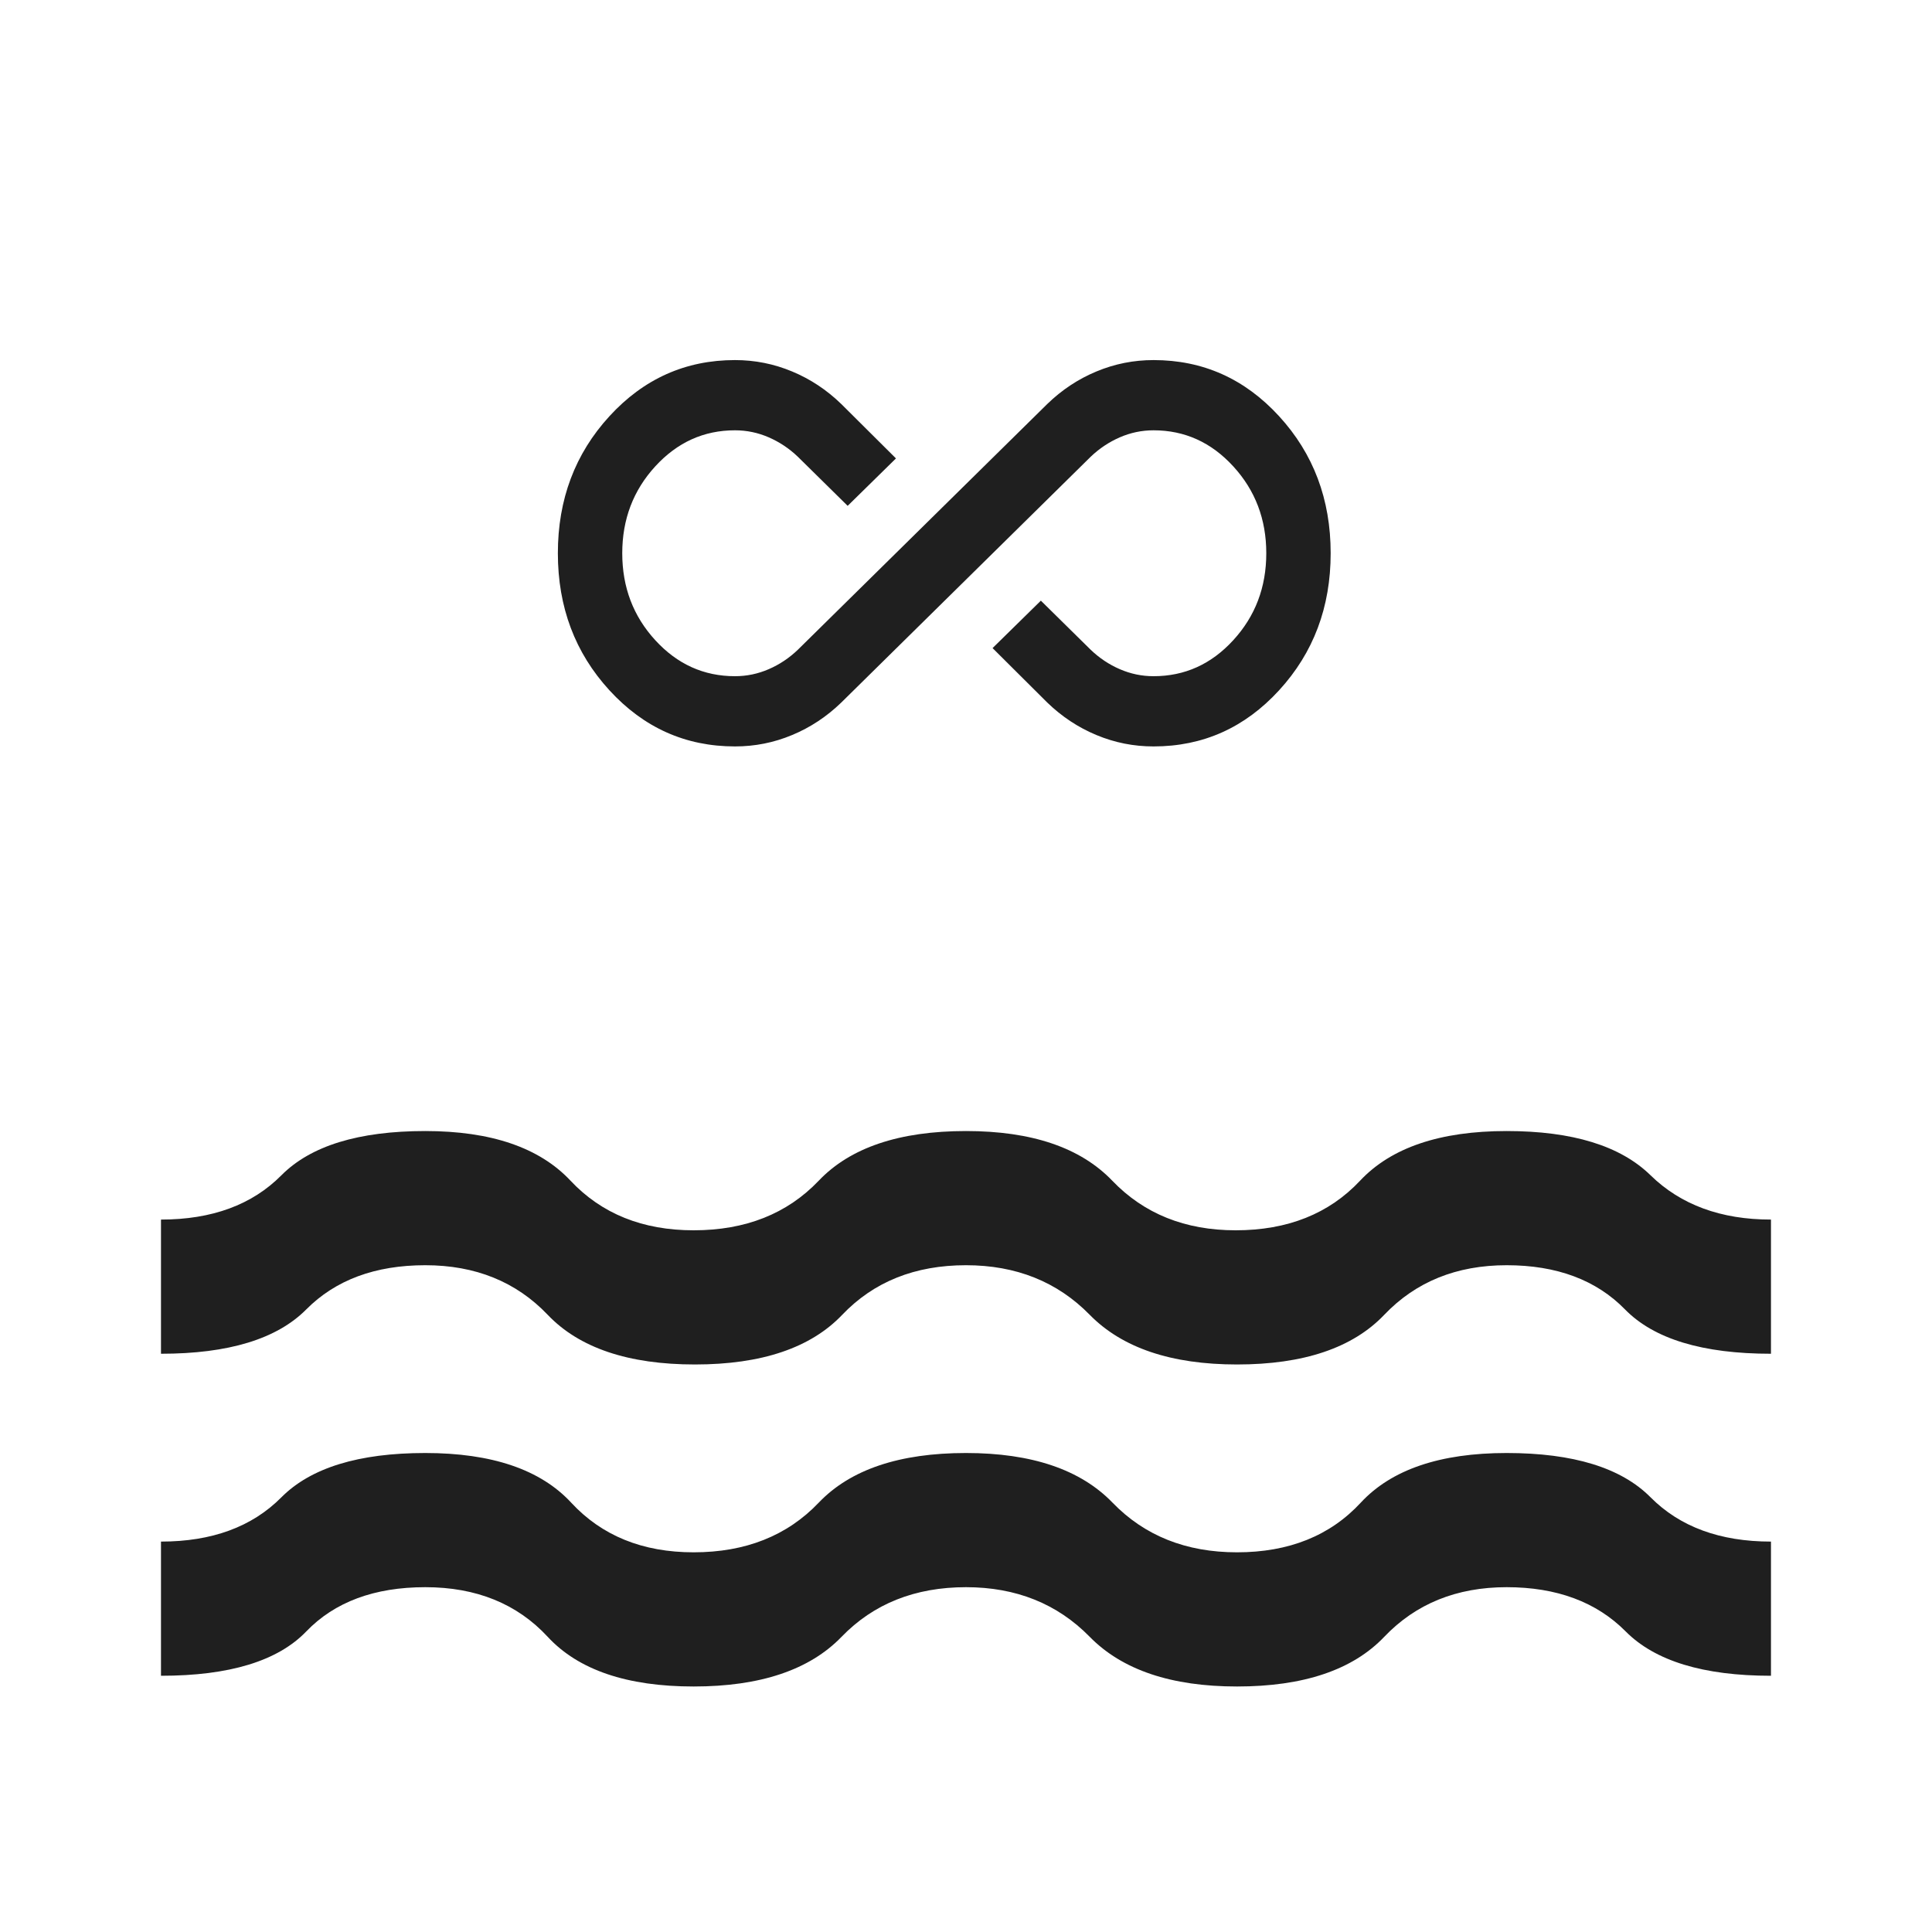
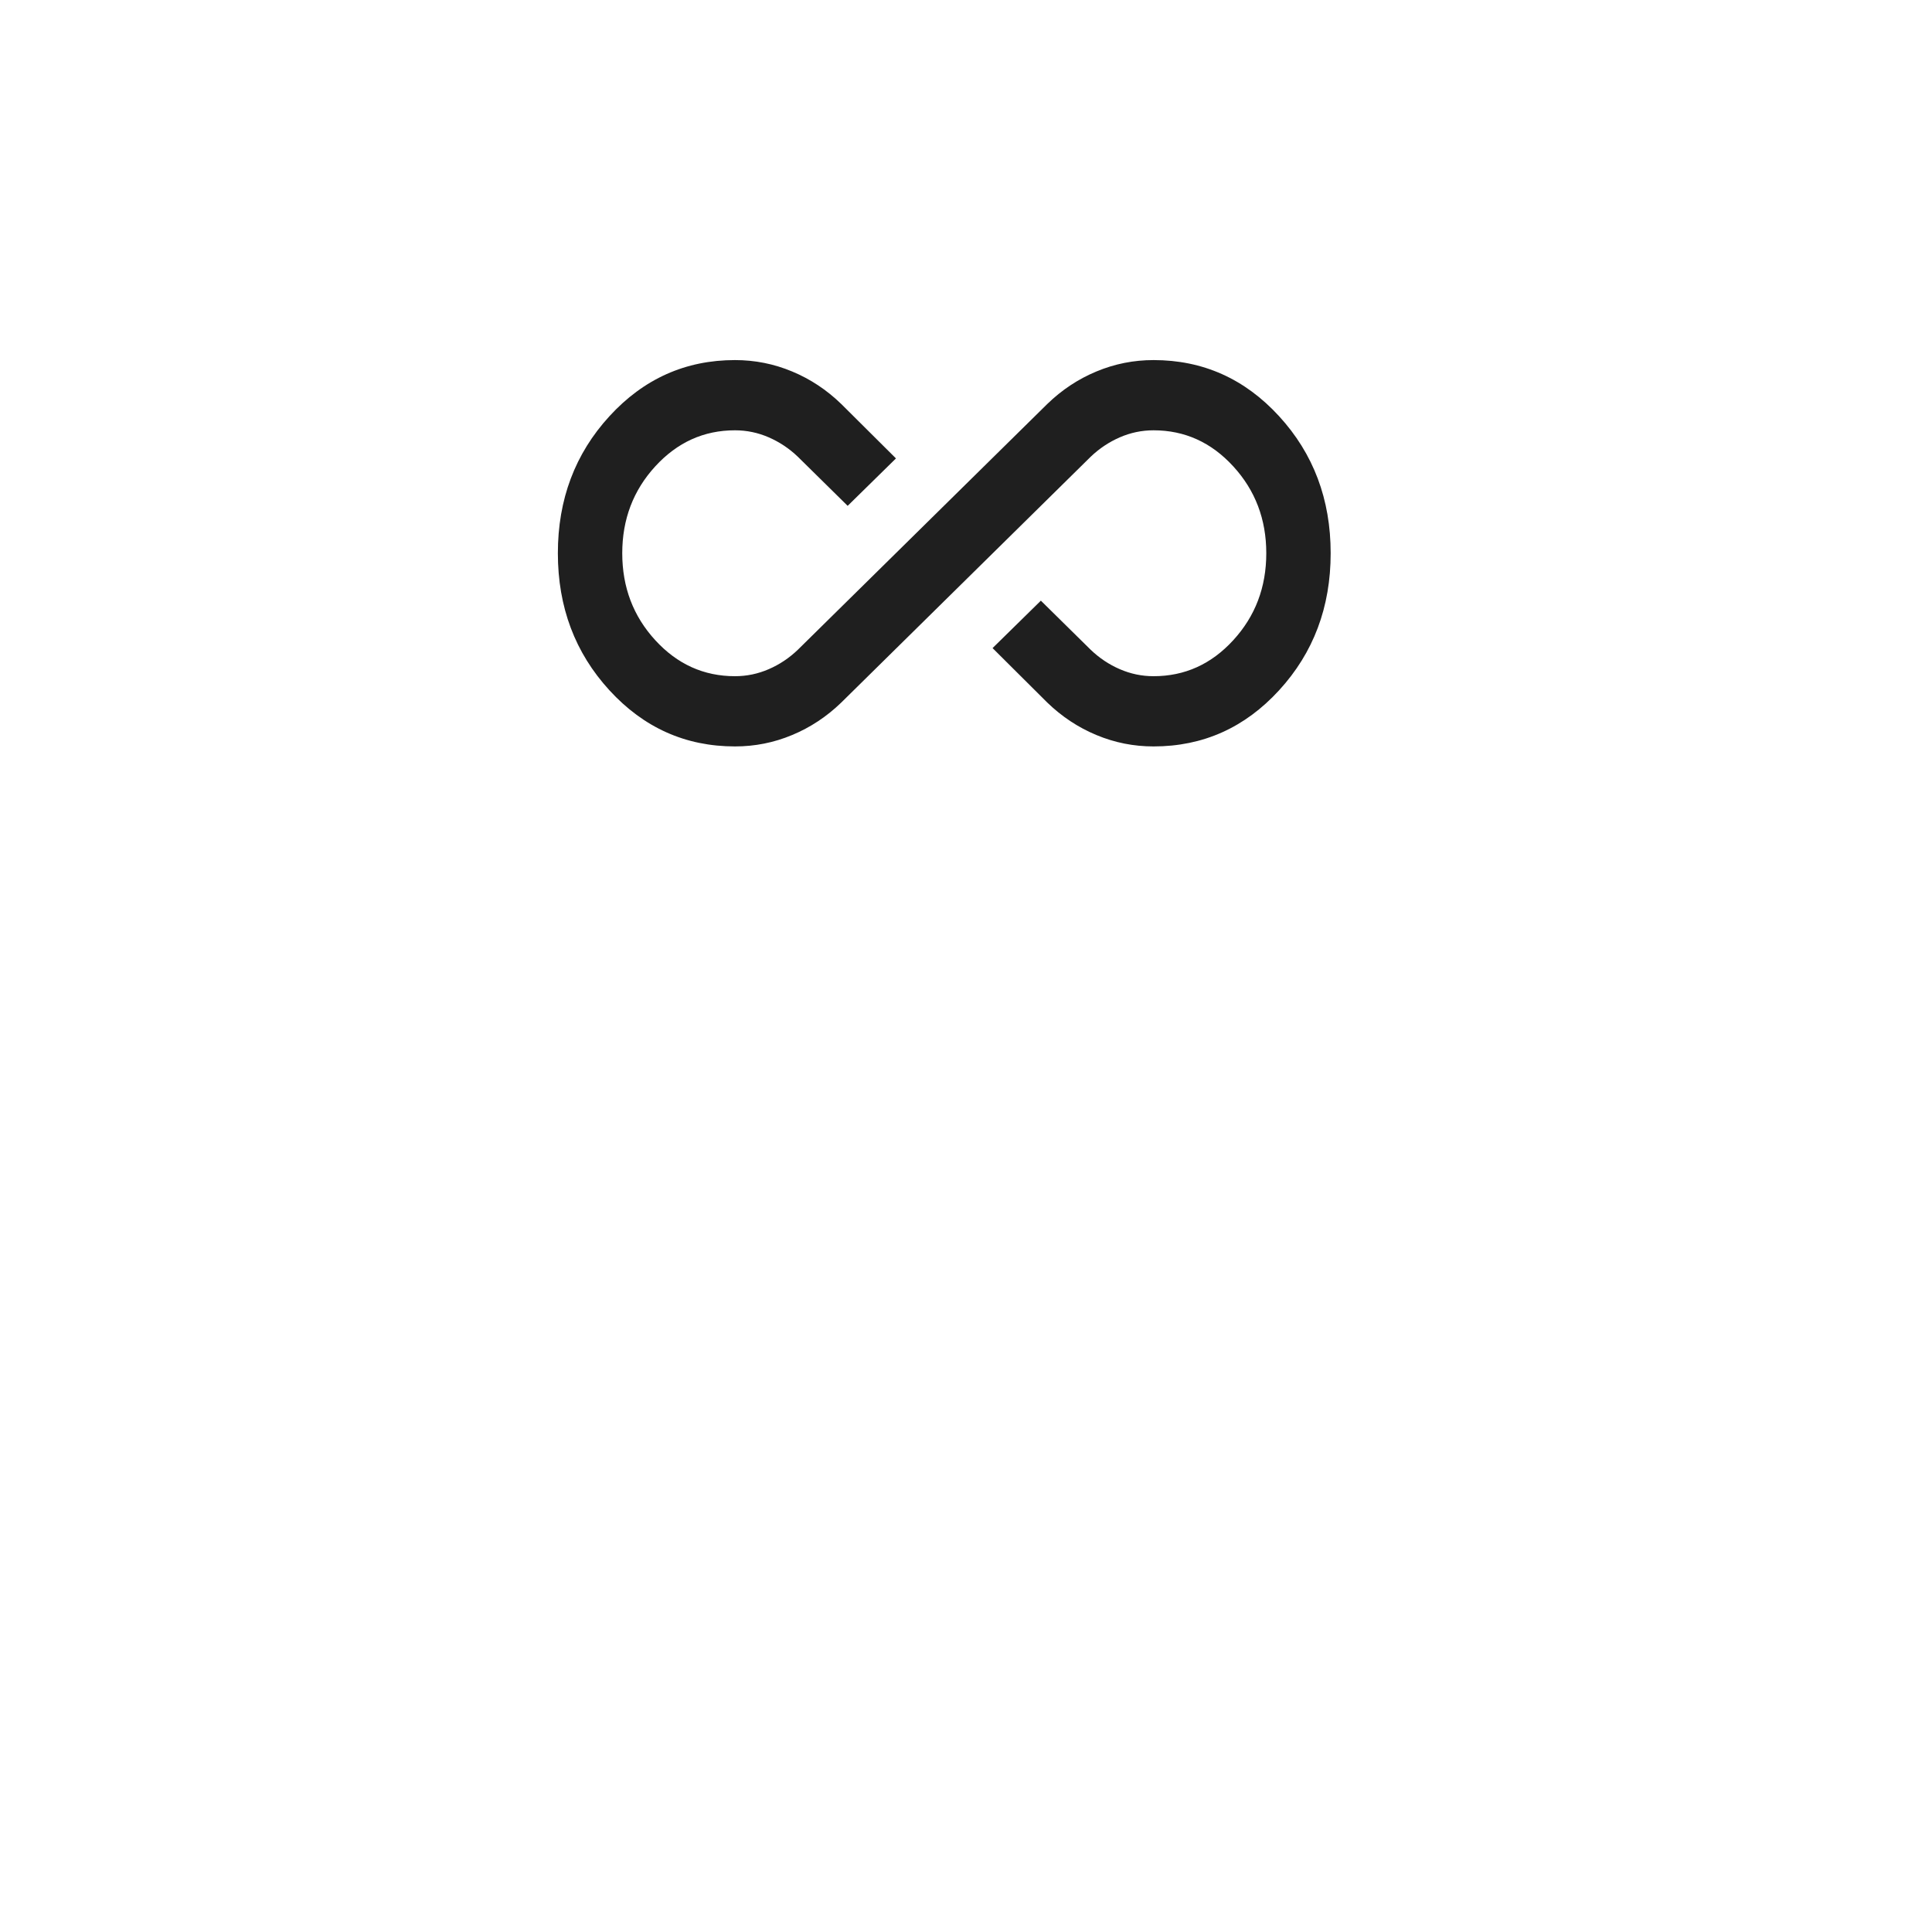
<svg xmlns="http://www.w3.org/2000/svg" width="40" height="40" viewBox="0 0 40 40" fill="none">
-   <path d="M3.333 34.695V31.917C4.389 31.917 5.22 31.611 5.826 31C6.433 30.389 7.426 30.083 8.805 30.083C10.185 30.083 11.192 30.426 11.826 31.111C12.46 31.796 13.305 32.139 14.361 32.139C15.435 32.139 16.298 31.796 16.951 31.111C17.604 30.426 18.62 30.083 20 30.083C21.361 30.083 22.372 30.426 23.034 31.111C23.697 31.796 24.555 32.139 25.611 32.139C26.685 32.139 27.539 31.796 28.173 31.111C28.808 30.426 29.814 30.083 31.194 30.083C32.574 30.083 33.567 30.389 34.173 31C34.78 31.611 35.611 31.917 36.666 31.917V34.695C35.268 34.695 34.266 34.389 33.659 33.778C33.053 33.167 32.231 32.861 31.194 32.861C30.157 32.861 29.312 33.204 28.659 33.889C28.006 34.574 26.99 34.917 25.611 34.917C24.25 34.917 23.234 34.574 22.562 33.889C21.891 33.204 21.037 32.861 20 32.861C18.944 32.861 18.085 33.204 17.423 33.889C16.761 34.574 15.74 34.917 14.361 34.917C12.981 34.917 11.974 34.574 11.34 33.889C10.706 33.204 9.861 32.861 8.805 32.861C7.75 32.861 6.928 33.167 6.34 33.778C5.752 34.389 4.75 34.695 3.333 34.695ZM3.333 28.028V25.25C4.389 25.25 5.22 24.944 5.826 24.333C6.433 23.722 7.426 23.417 8.805 23.417C10.166 23.417 11.169 23.759 11.812 24.445C12.456 25.13 13.305 25.472 14.361 25.472C15.435 25.472 16.298 25.13 16.951 24.445C17.604 23.759 18.62 23.417 20 23.417C21.361 23.417 22.37 23.759 23.028 24.445C23.685 25.13 24.537 25.472 25.583 25.472C26.657 25.472 27.516 25.13 28.159 24.445C28.803 23.759 29.814 23.417 31.194 23.417C32.555 23.417 33.548 23.722 34.173 24.333C34.798 24.944 35.629 25.25 36.666 25.25V28.028C35.25 28.028 34.243 27.722 33.645 27.111C33.048 26.5 32.231 26.195 31.194 26.195C30.157 26.195 29.312 26.537 28.659 27.222C28.006 27.907 26.99 28.25 25.611 28.25C24.25 28.25 23.234 27.907 22.562 27.222C21.891 26.537 21.037 26.195 20 26.195C18.944 26.195 18.09 26.537 17.437 27.222C16.784 27.907 15.768 28.25 14.388 28.25C13.009 28.25 11.993 27.907 11.34 27.222C10.687 26.537 9.842 26.195 8.805 26.195C7.768 26.195 6.946 26.5 6.34 27.111C5.733 27.722 4.731 28.028 3.333 28.028Z" fill="#1F1F1F" />
  <path d="M15.217 15.454C14.194 15.454 13.328 15.067 12.617 14.291C11.906 13.515 11.55 12.57 11.55 11.454C11.55 10.339 11.906 9.394 12.617 8.618C13.328 7.842 14.194 7.455 15.217 7.455C15.628 7.455 16.022 7.533 16.4 7.691C16.778 7.848 17.117 8.073 17.417 8.364L18.55 9.491L17.55 10.473L16.517 9.455C16.339 9.285 16.139 9.152 15.917 9.055C15.694 8.958 15.461 8.909 15.217 8.909C14.572 8.909 14.022 9.158 13.567 9.655C13.111 10.152 12.883 10.752 12.883 11.454C12.883 12.158 13.111 12.758 13.567 13.255C14.022 13.752 14.572 14 15.217 14C15.461 14 15.694 13.951 15.917 13.854C16.139 13.758 16.339 13.624 16.517 13.454L21.683 8.364C21.983 8.073 22.322 7.848 22.7 7.691C23.078 7.533 23.472 7.455 23.883 7.455C24.906 7.455 25.772 7.842 26.483 8.618C27.194 9.394 27.55 10.339 27.55 11.454C27.55 12.57 27.194 13.515 26.483 14.291C25.772 15.067 24.906 15.454 23.883 15.454C23.472 15.454 23.078 15.376 22.7 15.218C22.322 15.061 21.983 14.836 21.683 14.546L20.55 13.418L21.55 12.436L22.583 13.454C22.761 13.624 22.961 13.758 23.183 13.854C23.406 13.951 23.639 14 23.883 14C24.528 14 25.078 13.752 25.533 13.255C25.989 12.758 26.217 12.158 26.217 11.454C26.217 10.752 25.989 10.152 25.533 9.655C25.078 9.158 24.528 8.909 23.883 8.909C23.639 8.909 23.406 8.958 23.183 9.055C22.961 9.152 22.761 9.285 22.583 9.455L17.417 14.546C17.117 14.836 16.778 15.061 16.4 15.218C16.022 15.376 15.628 15.454 15.217 15.454Z" fill="#1F1F1F" />
</svg>